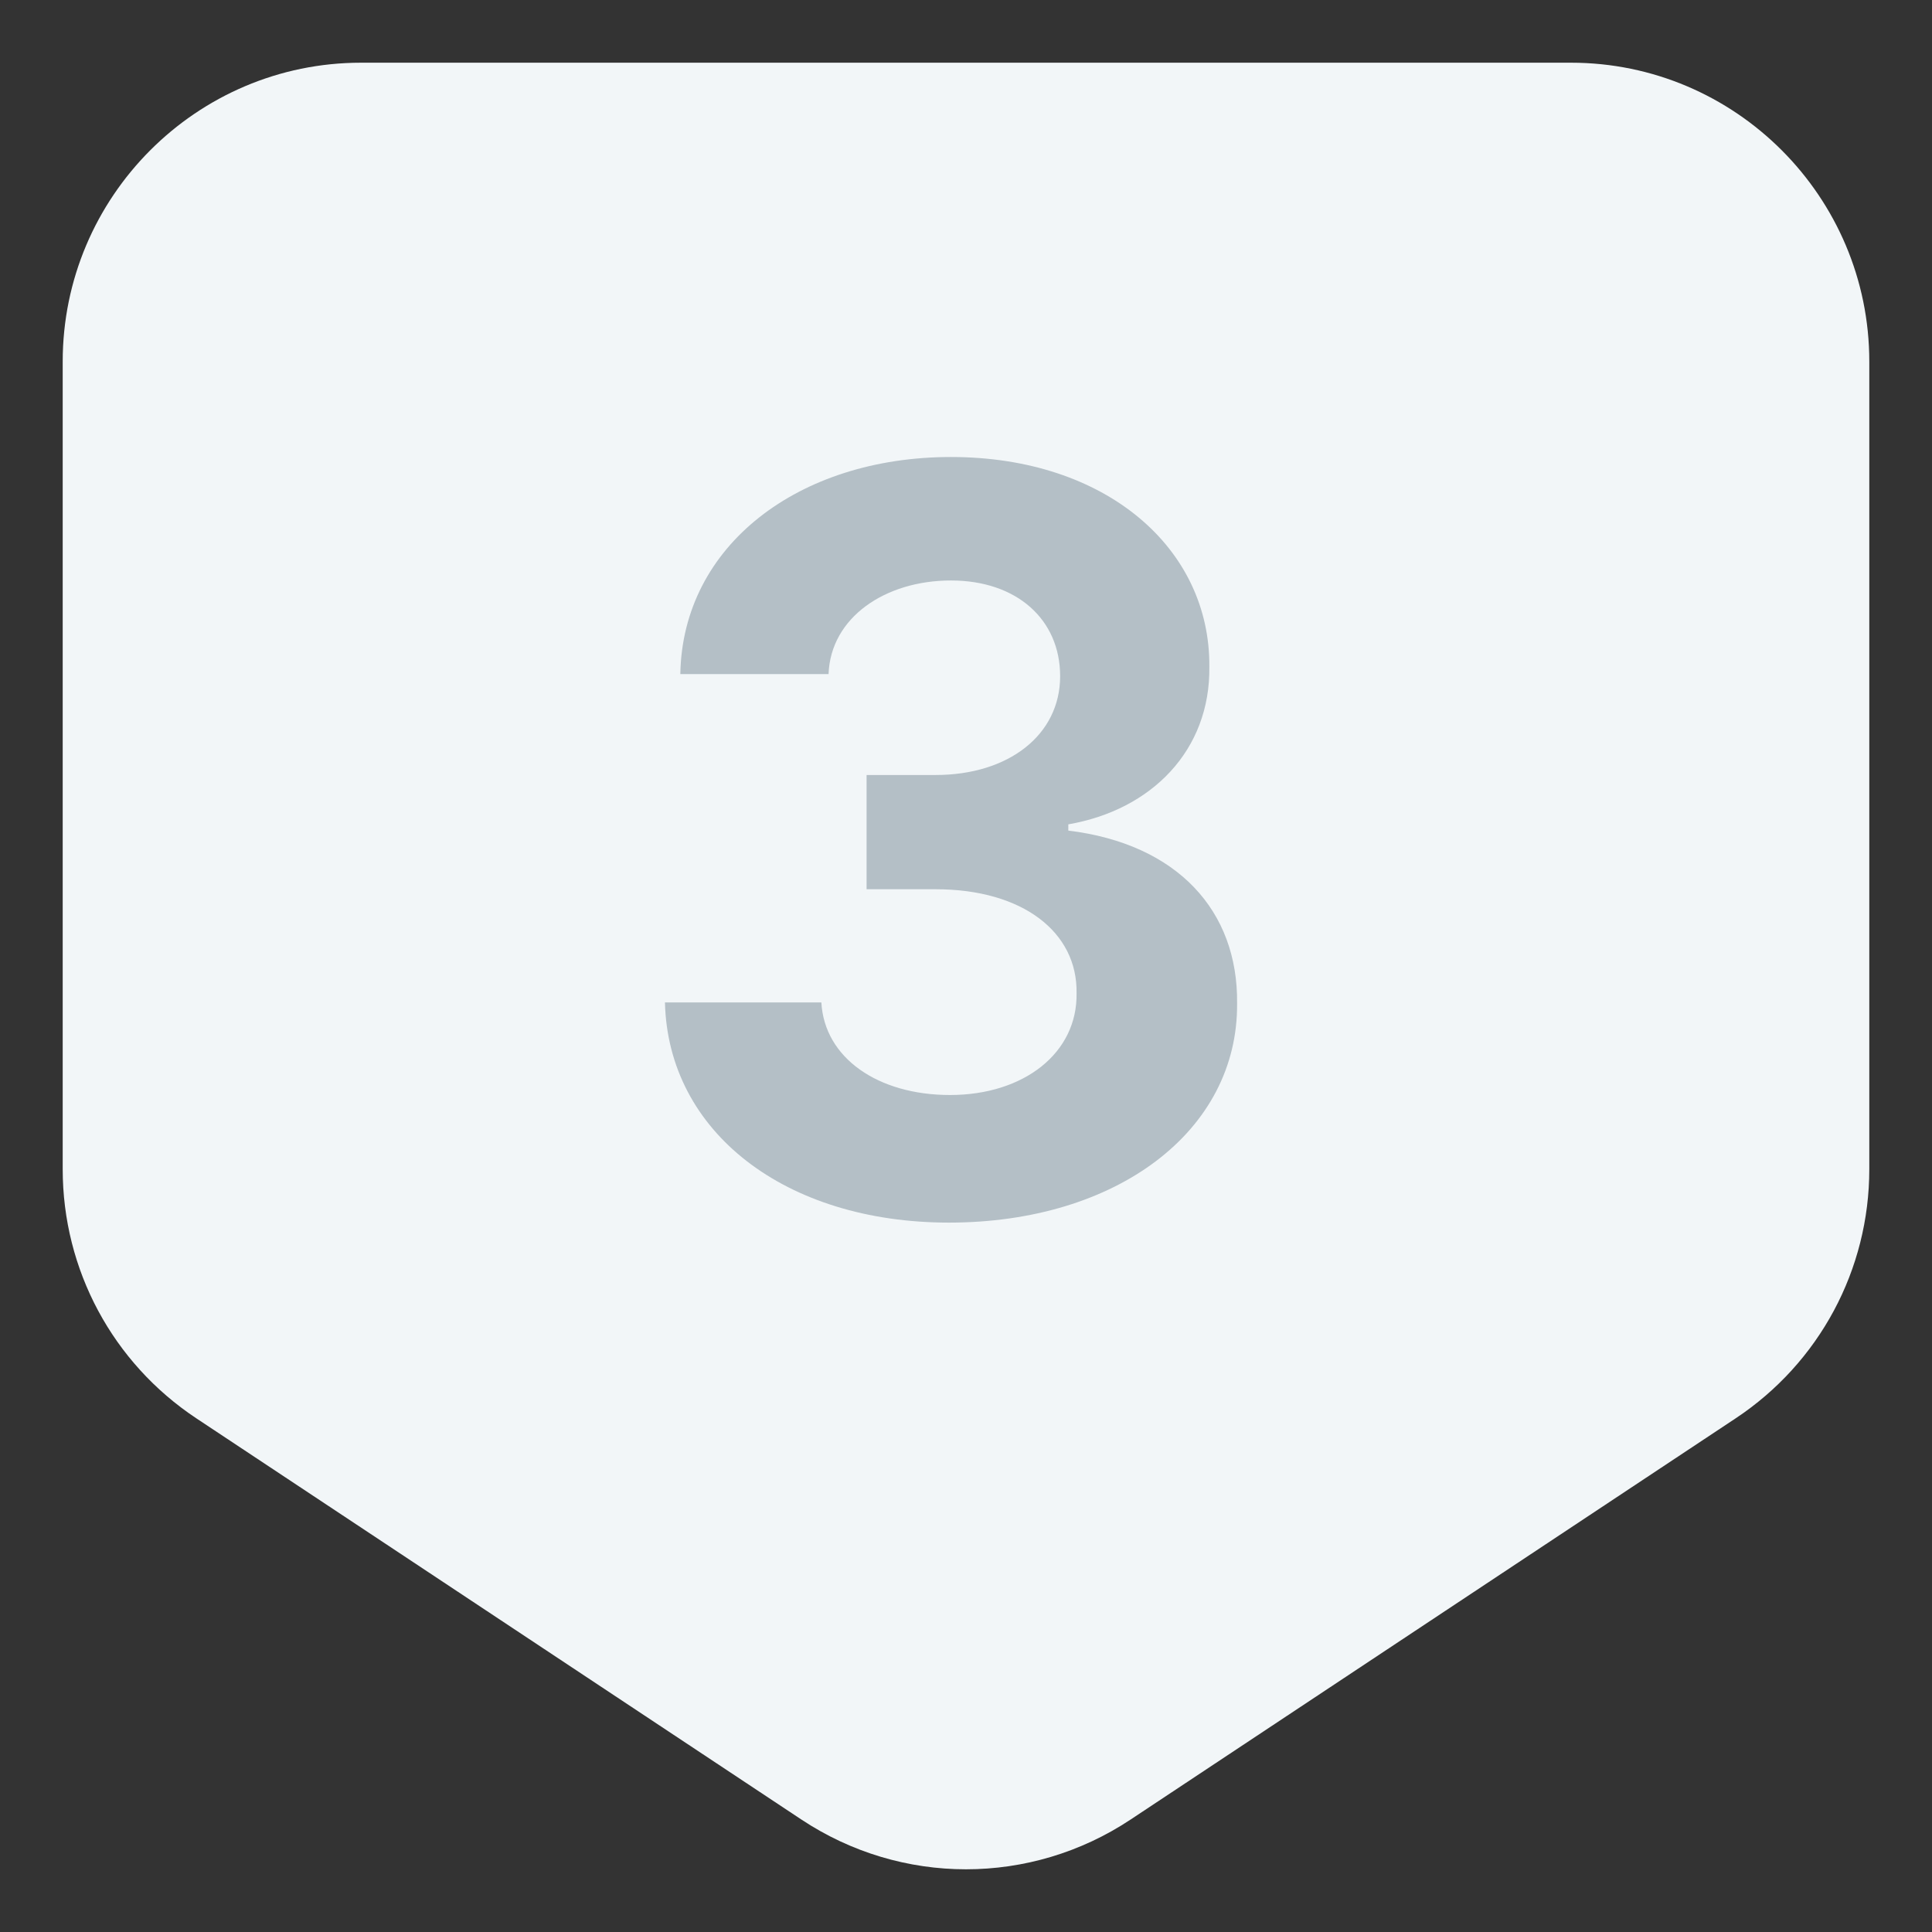
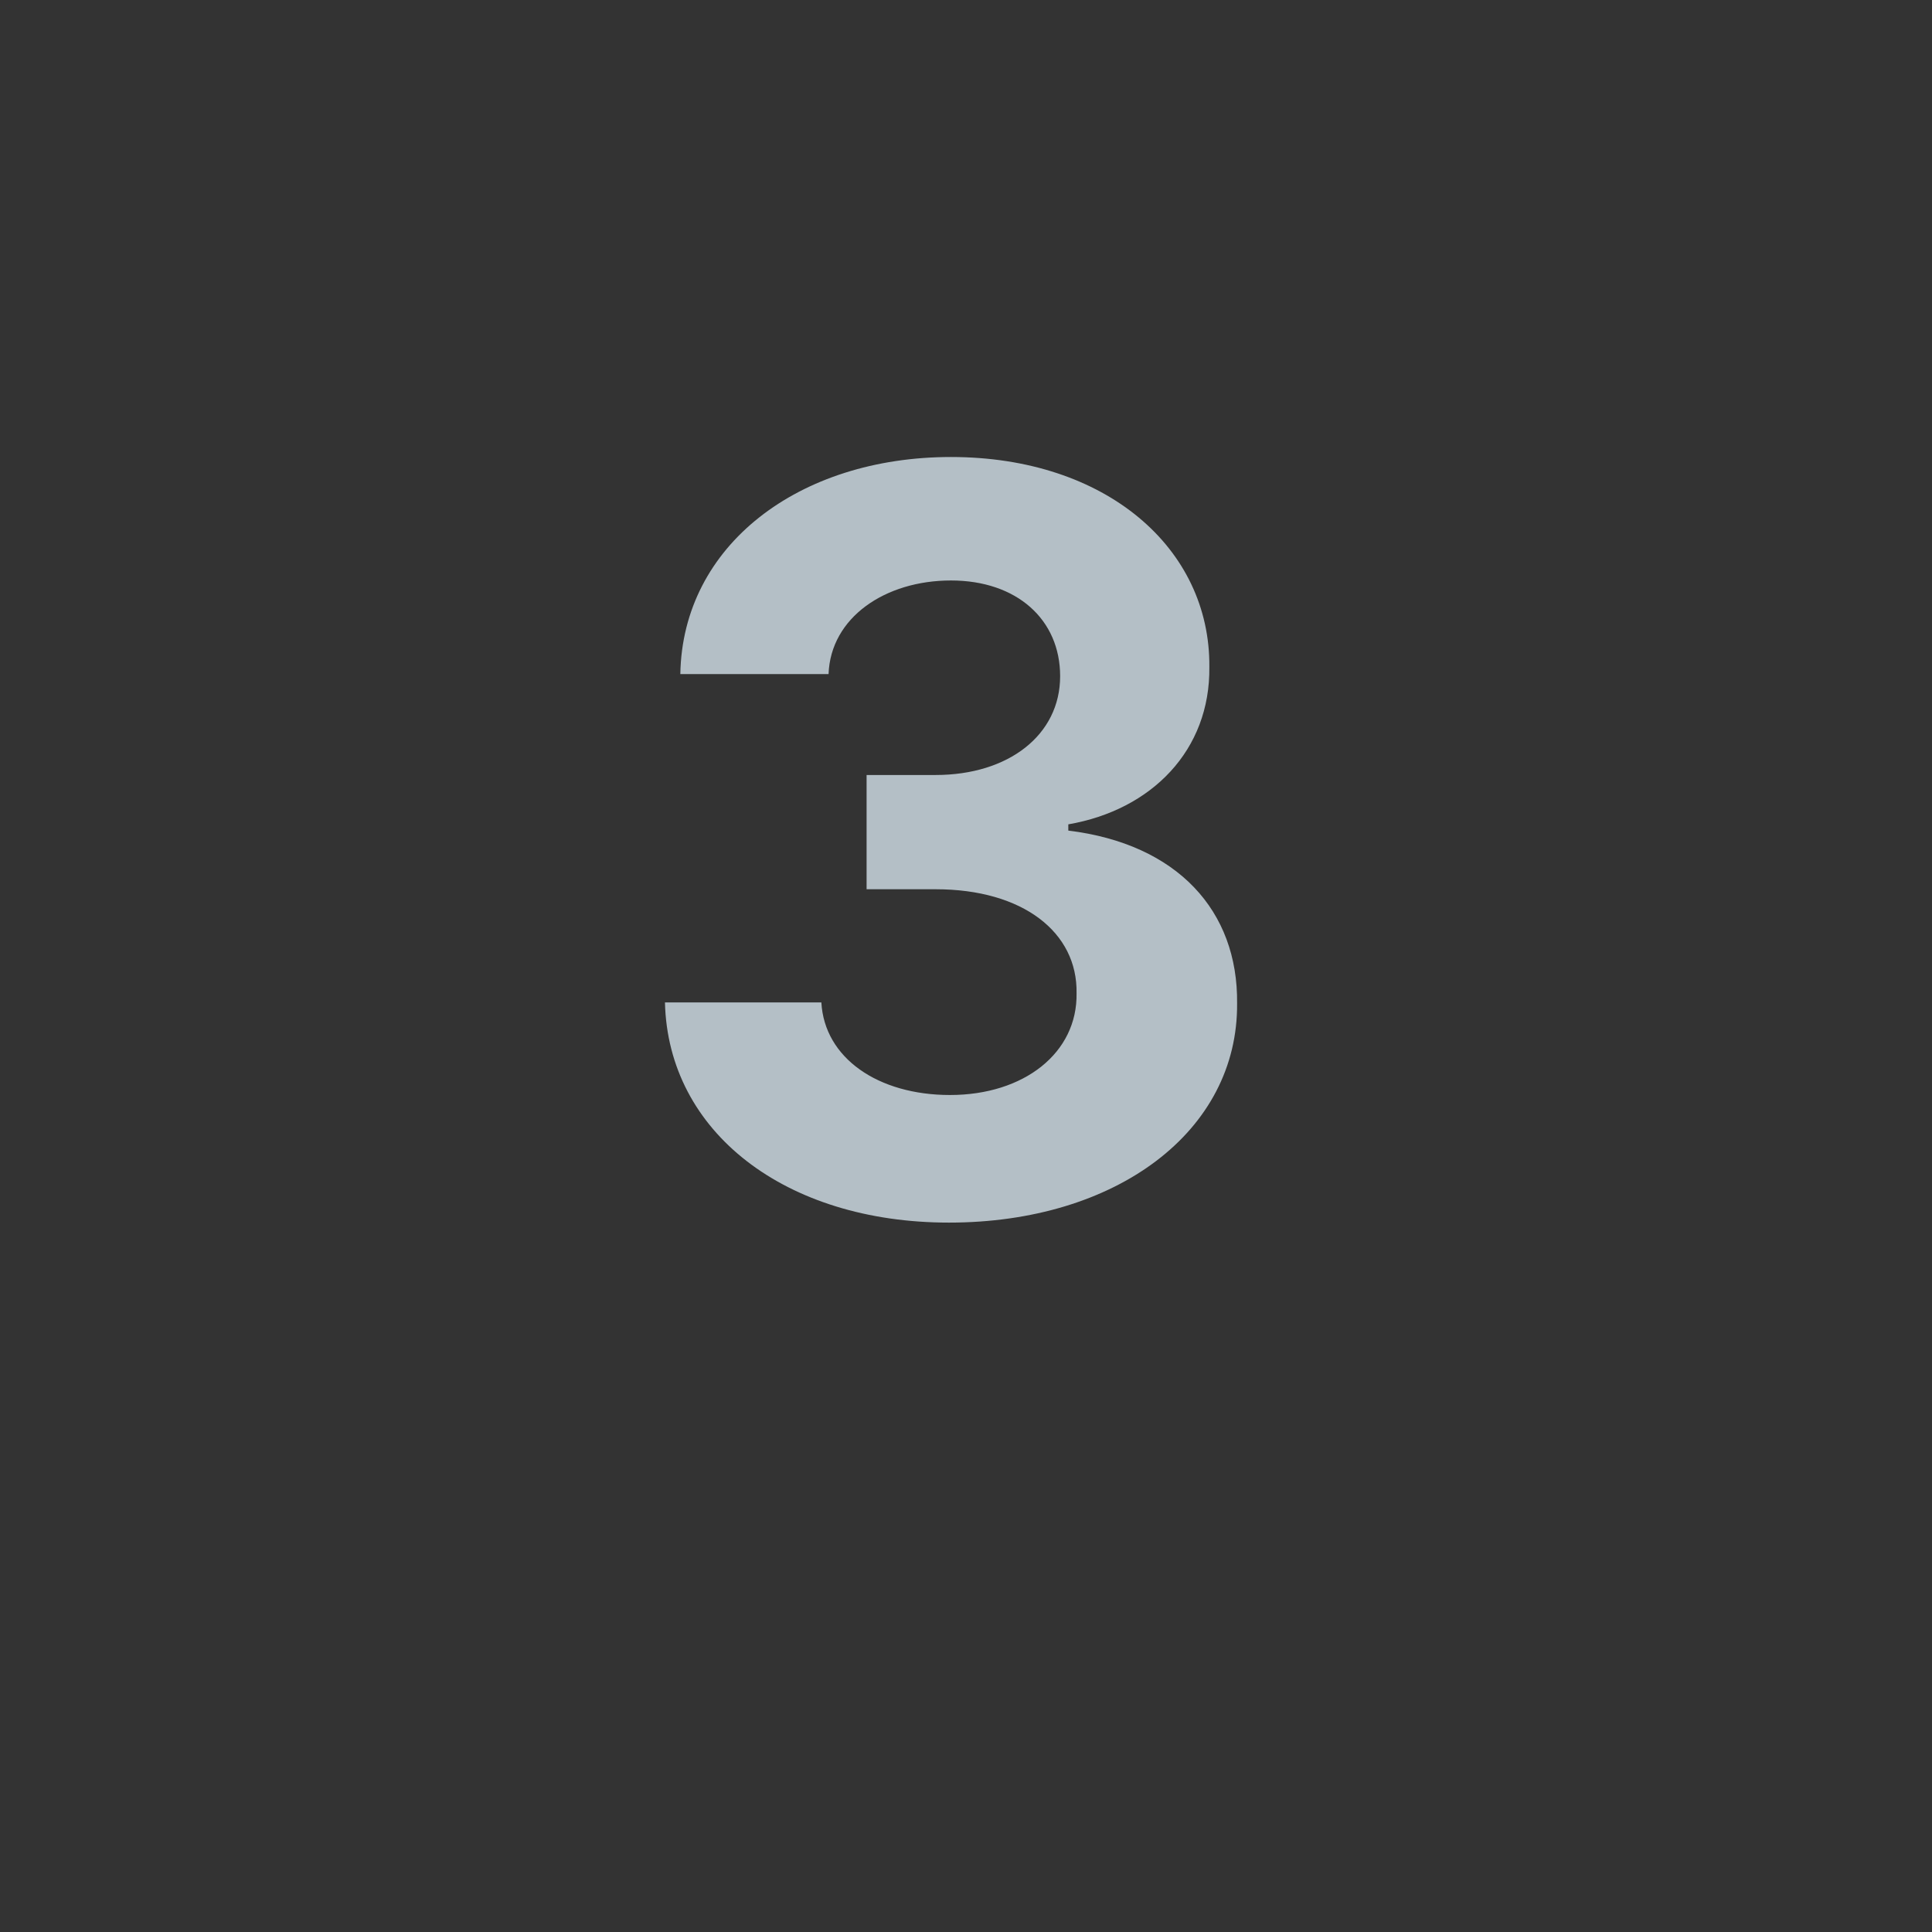
<svg xmlns="http://www.w3.org/2000/svg" width="22" height="22" viewBox="0 0 22 22" fill="none">
  <rect x="0" y="0" width="22" height="22" fill="#333333" stroke="none" />
  <g id="Group 2610">
-     <path id="Vector" d="M17.889 0.714H4.111C2.238 0.714 0.714 2.241 0.714 4.117V13.314C0.714 14.459 1.283 15.519 2.236 16.151L9.125 20.719C9.695 21.097 10.347 21.286 11 21.286C11.653 21.286 12.306 21.097 12.875 20.719L19.764 16.151C20.717 15.519 21.286 14.459 21.286 13.314V4.117C21.286 2.241 19.762 0.714 17.889 0.714Z" fill="#F2F6F8" />
    <path id="3" d="M10.806 13.922C8.943 13.922 7.607 12.891 7.572 11.415H9.353C9.388 12.047 9.997 12.469 10.818 12.469C11.661 12.469 12.271 11.989 12.259 11.309C12.271 10.618 11.65 10.126 10.654 10.126H9.868V8.825H10.654C11.486 8.825 12.072 8.368 12.072 7.7C12.072 7.055 11.579 6.61 10.829 6.61C10.079 6.61 9.458 7.032 9.435 7.676H7.747C7.771 6.211 9.095 5.204 10.829 5.204C12.599 5.204 13.783 6.247 13.771 7.594C13.783 8.543 13.114 9.223 12.165 9.387V9.458C13.408 9.61 14.099 10.372 14.087 11.426C14.099 12.879 12.716 13.922 10.806 13.922Z" fill="#B4BFC6" />
  </g>
</svg>